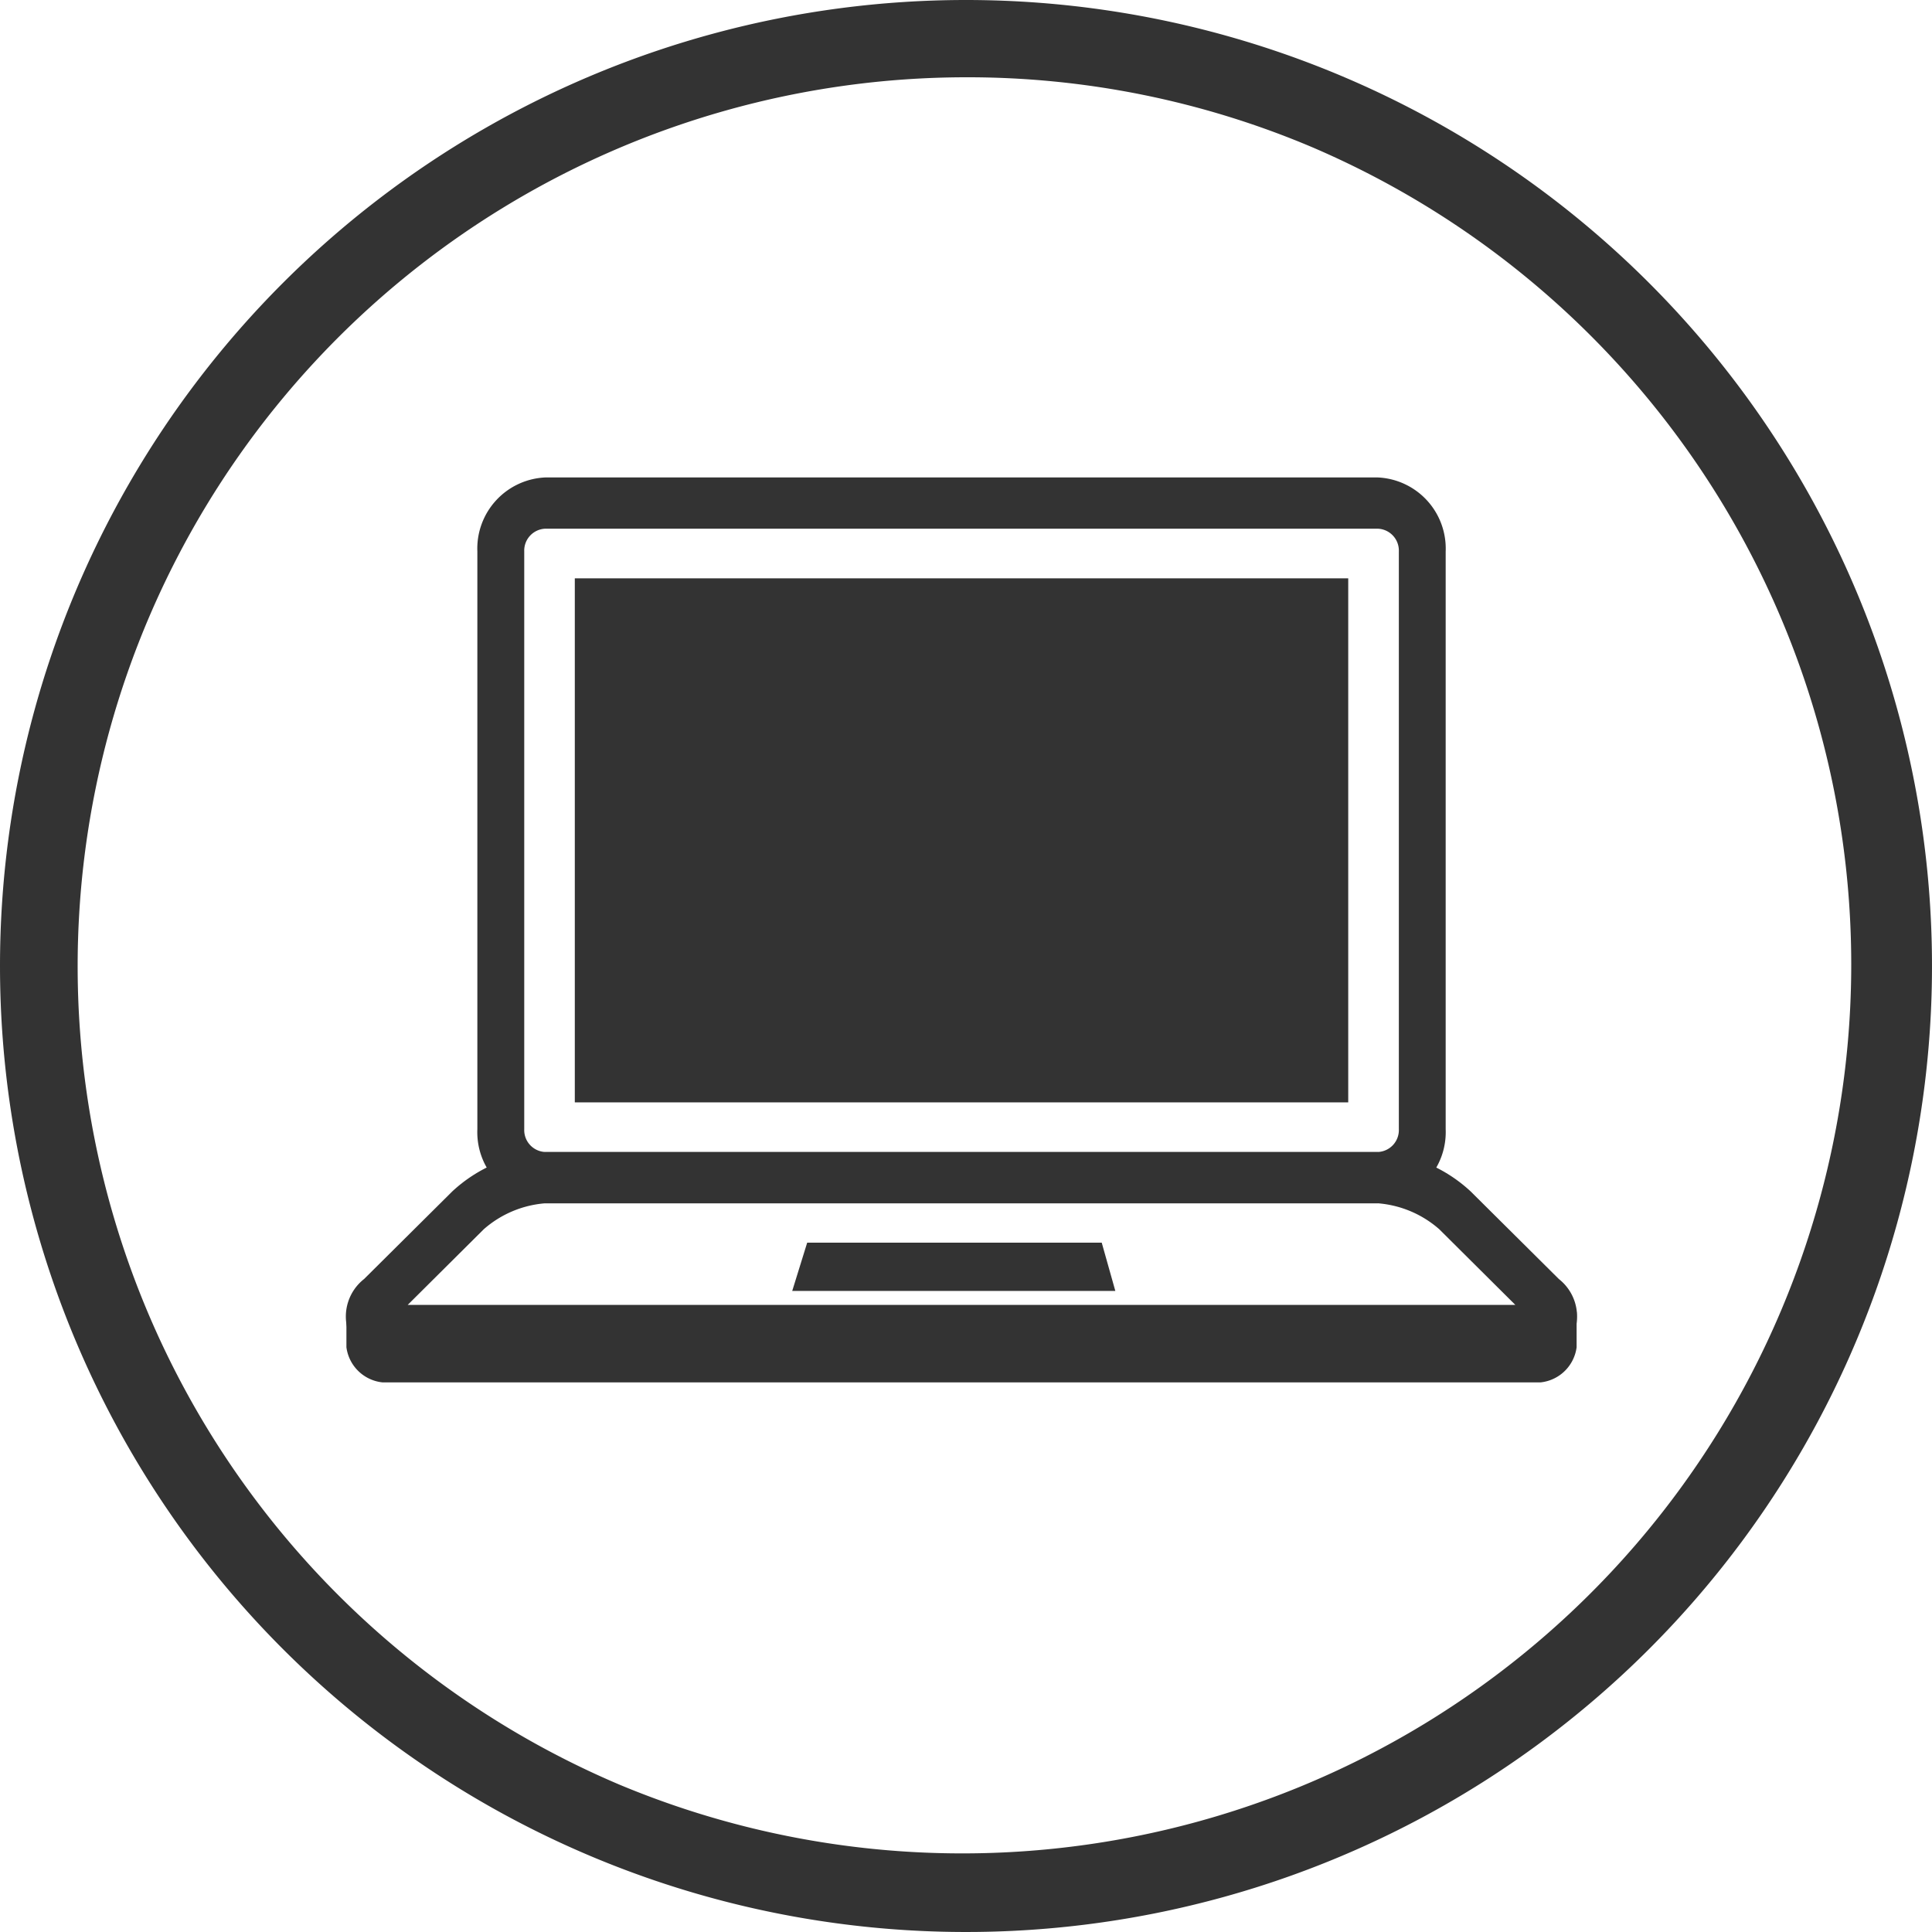
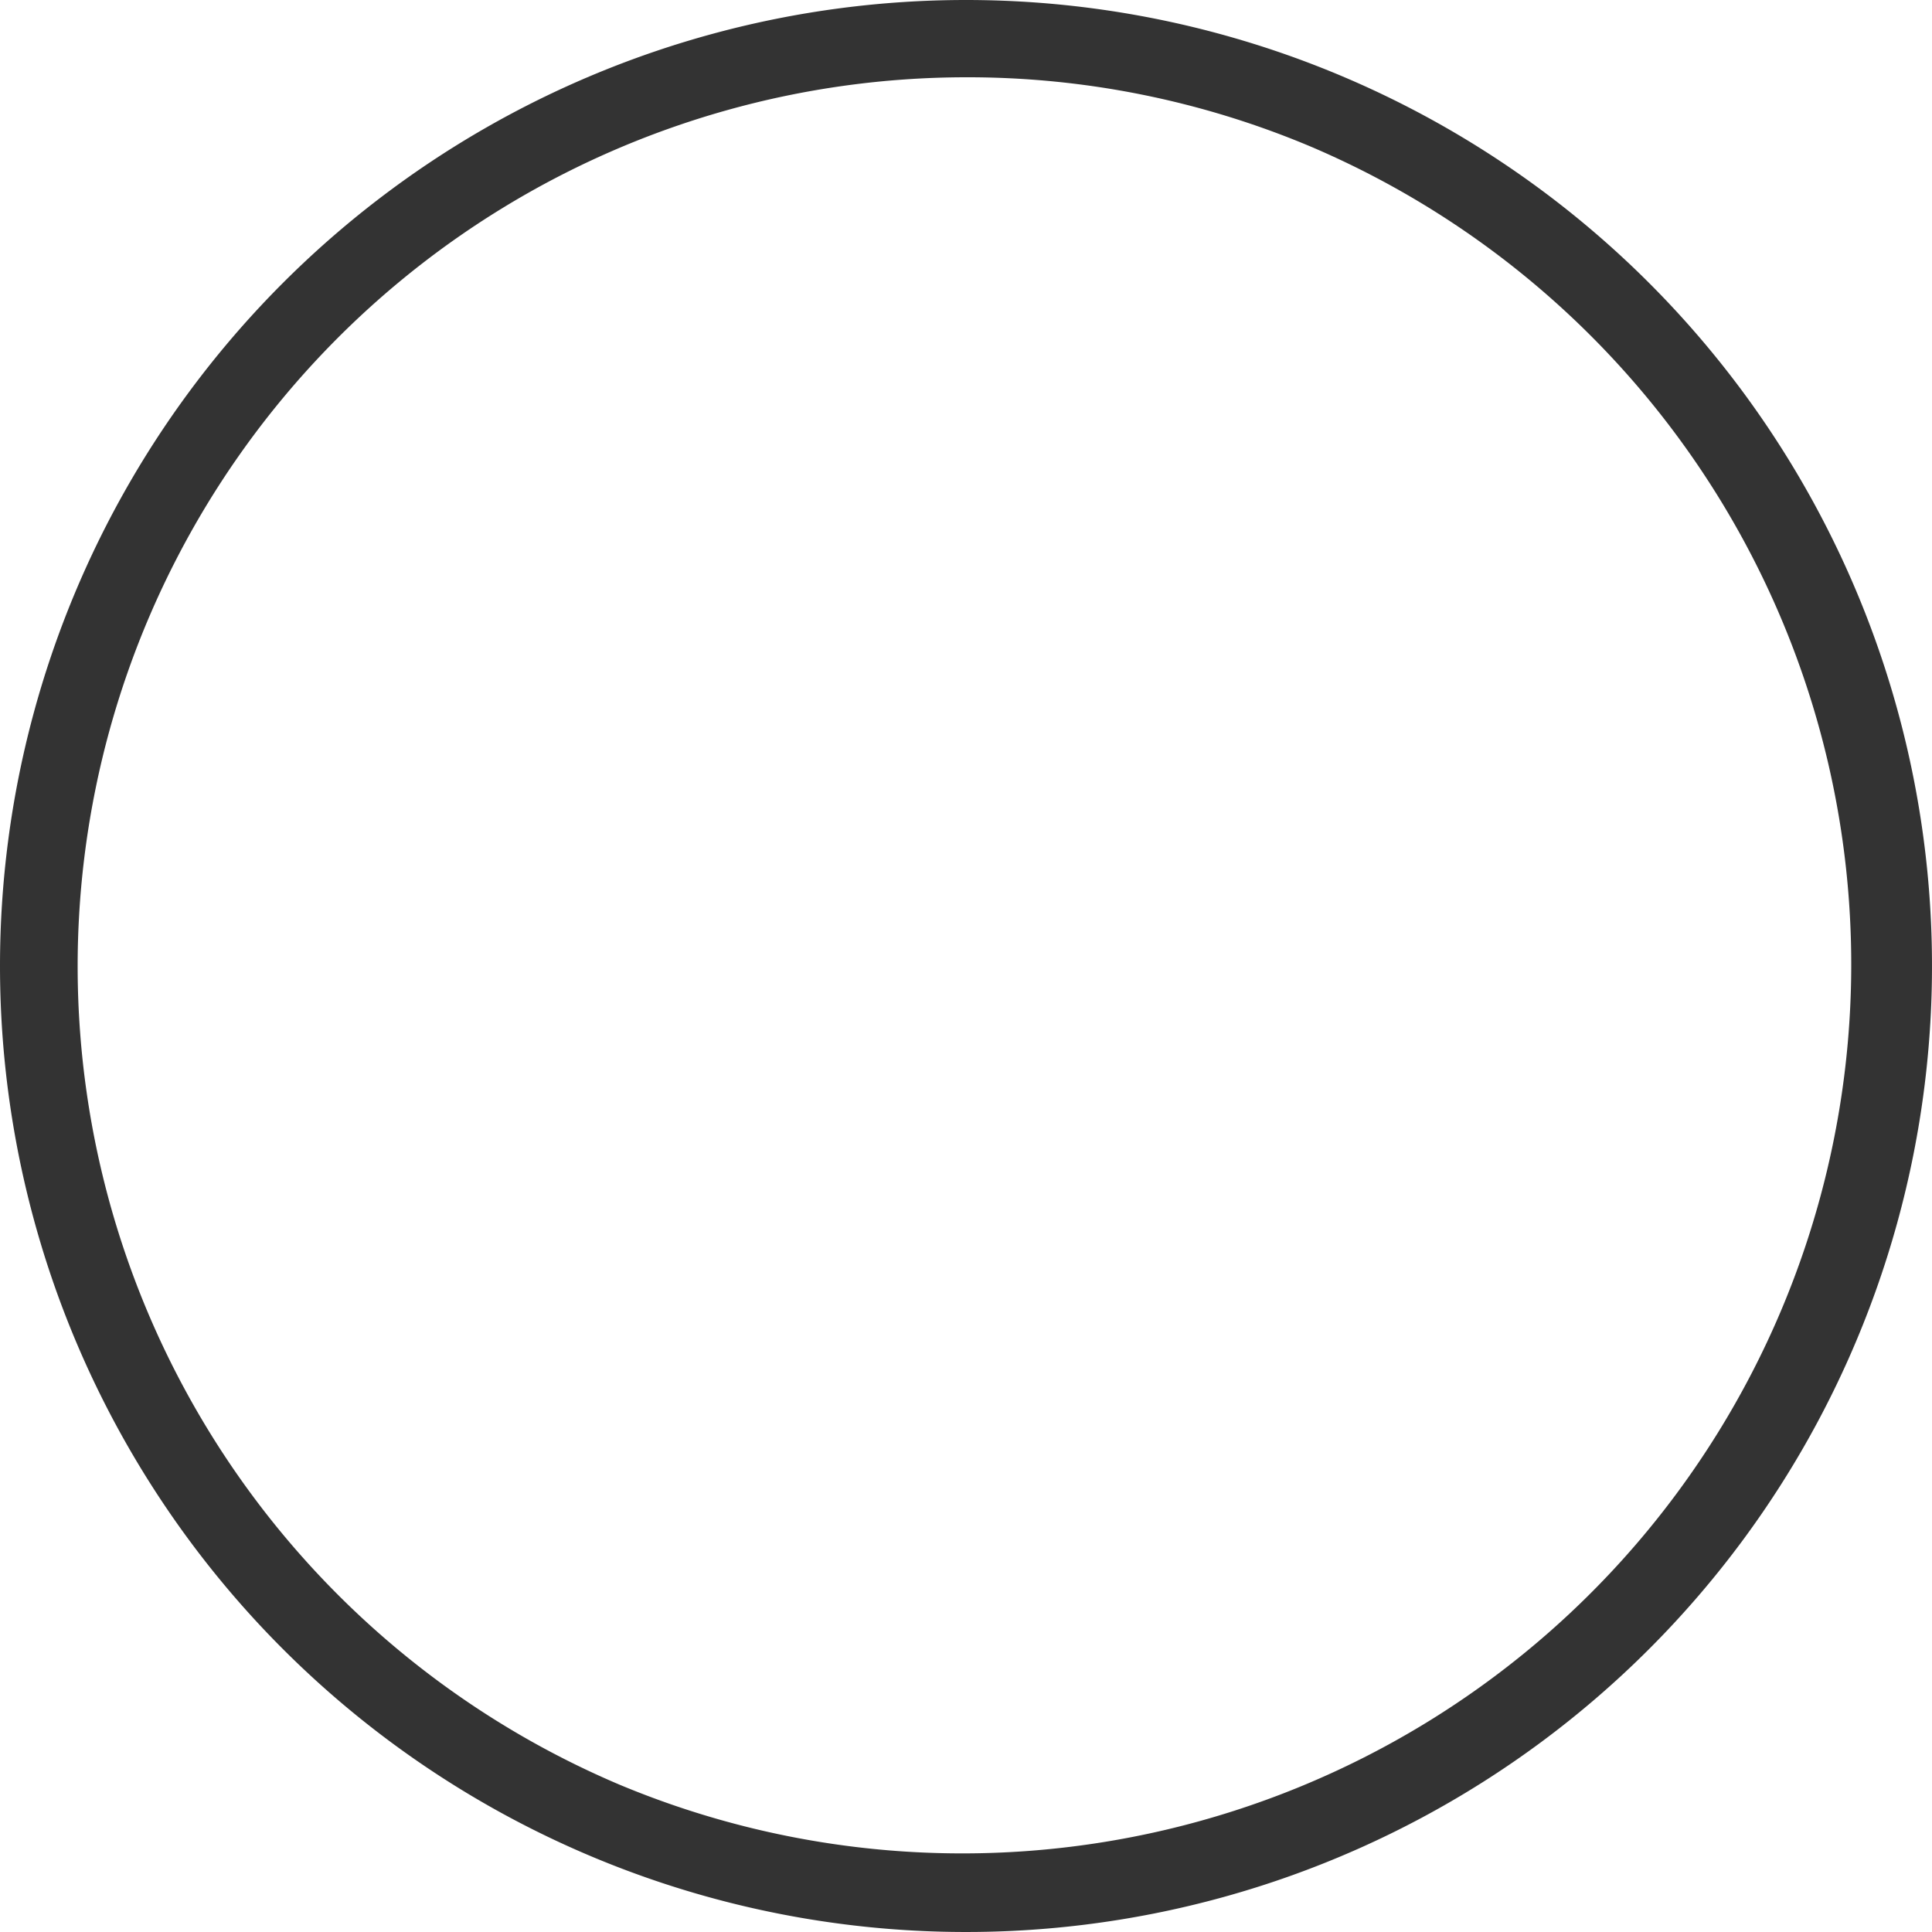
<svg xmlns="http://www.w3.org/2000/svg" width="75" height="75" viewBox="0 0 75 75">
  <defs>
    <clipPath id="clip-path">
-       <rect id="長方形_405" data-name="長方形 405" width="47.816" height="35.13" fill="none" />
-     </clipPath>
+       </clipPath>
  </defs>
  <g id="web_mt_icon" transform="translate(0 -0.193)">
    <path id="楕円形_2" data-name="楕円形 2" d="M37.5,3A34.51,34.51,0,0,0,24.072,69.29,34.51,34.51,0,0,0,50.928,5.71,34.281,34.281,0,0,0,37.5,3m0-3A37.5,37.5,0,1,1,0,37.5,37.5,37.5,0,0,1,37.5,0Z" transform="translate(0 0.193)" fill="#333" />
    <g id="グループ_41" data-name="グループ 41" transform="translate(13.418 18.728)">
      <g id="グループ_40" data-name="グループ 40" transform="translate(0 0)" clip-path="url(#clip-path)">
-         <path id="パス_308" data-name="パス 308" d="M43.389,28.177H11.058A2.764,2.764,0,0,1,8.428,25.3V2.873A2.763,2.763,0,0,1,11.058,0H43.389a2.762,2.762,0,0,1,2.629,2.873V25.3a2.763,2.763,0,0,1-2.629,2.874M11.058,1.989a.851.851,0,0,0-.81.884V25.3a.851.851,0,0,0,.81.885H43.389A.851.851,0,0,0,44.2,25.3V2.873a.851.851,0,0,0-.809-.884Z" transform="translate(-3.315 0)" fill="#333" />
        <rect id="長方形_404" data-name="長方形 404" width="30.024" height="20.343" transform="translate(8.896 3.916)" fill="#333" />
        <path id="パス_309" data-name="パス 309" d="M46.039,47.423H1.776a1.6,1.6,0,0,1-1.69-1.007,1.85,1.85,0,0,1,.63-1.988l3.423-3.4a5.718,5.718,0,0,1,3.6-1.524H40.073a5.718,5.718,0,0,1,3.6,1.524h0l3.423,3.4a1.85,1.85,0,0,1,.629,1.988,1.6,1.6,0,0,1-1.69,1.007M2.408,45.434h43l-2.955-2.939a4.1,4.1,0,0,0-2.379-1.006H7.742a4.1,4.1,0,0,0-2.379,1.006Z" transform="translate(0 -13.312)" fill="#333" />
-         <path id="パス_310" data-name="パス 310" d="M41.119,46.678H28.576l.581-1.874H40.591Z" transform="translate(-11.24 -15.099)" fill="#333" />
        <path id="パス_311" data-name="パス 311" d="M47.806,48.873v1.364a1.578,1.578,0,0,1-1.72,1.364H1.77A1.578,1.578,0,0,1,.05,50.237V48.873" transform="translate(-0.02 -16.471)" fill="#333" />
      </g>
    </g>
  </g>
</svg>